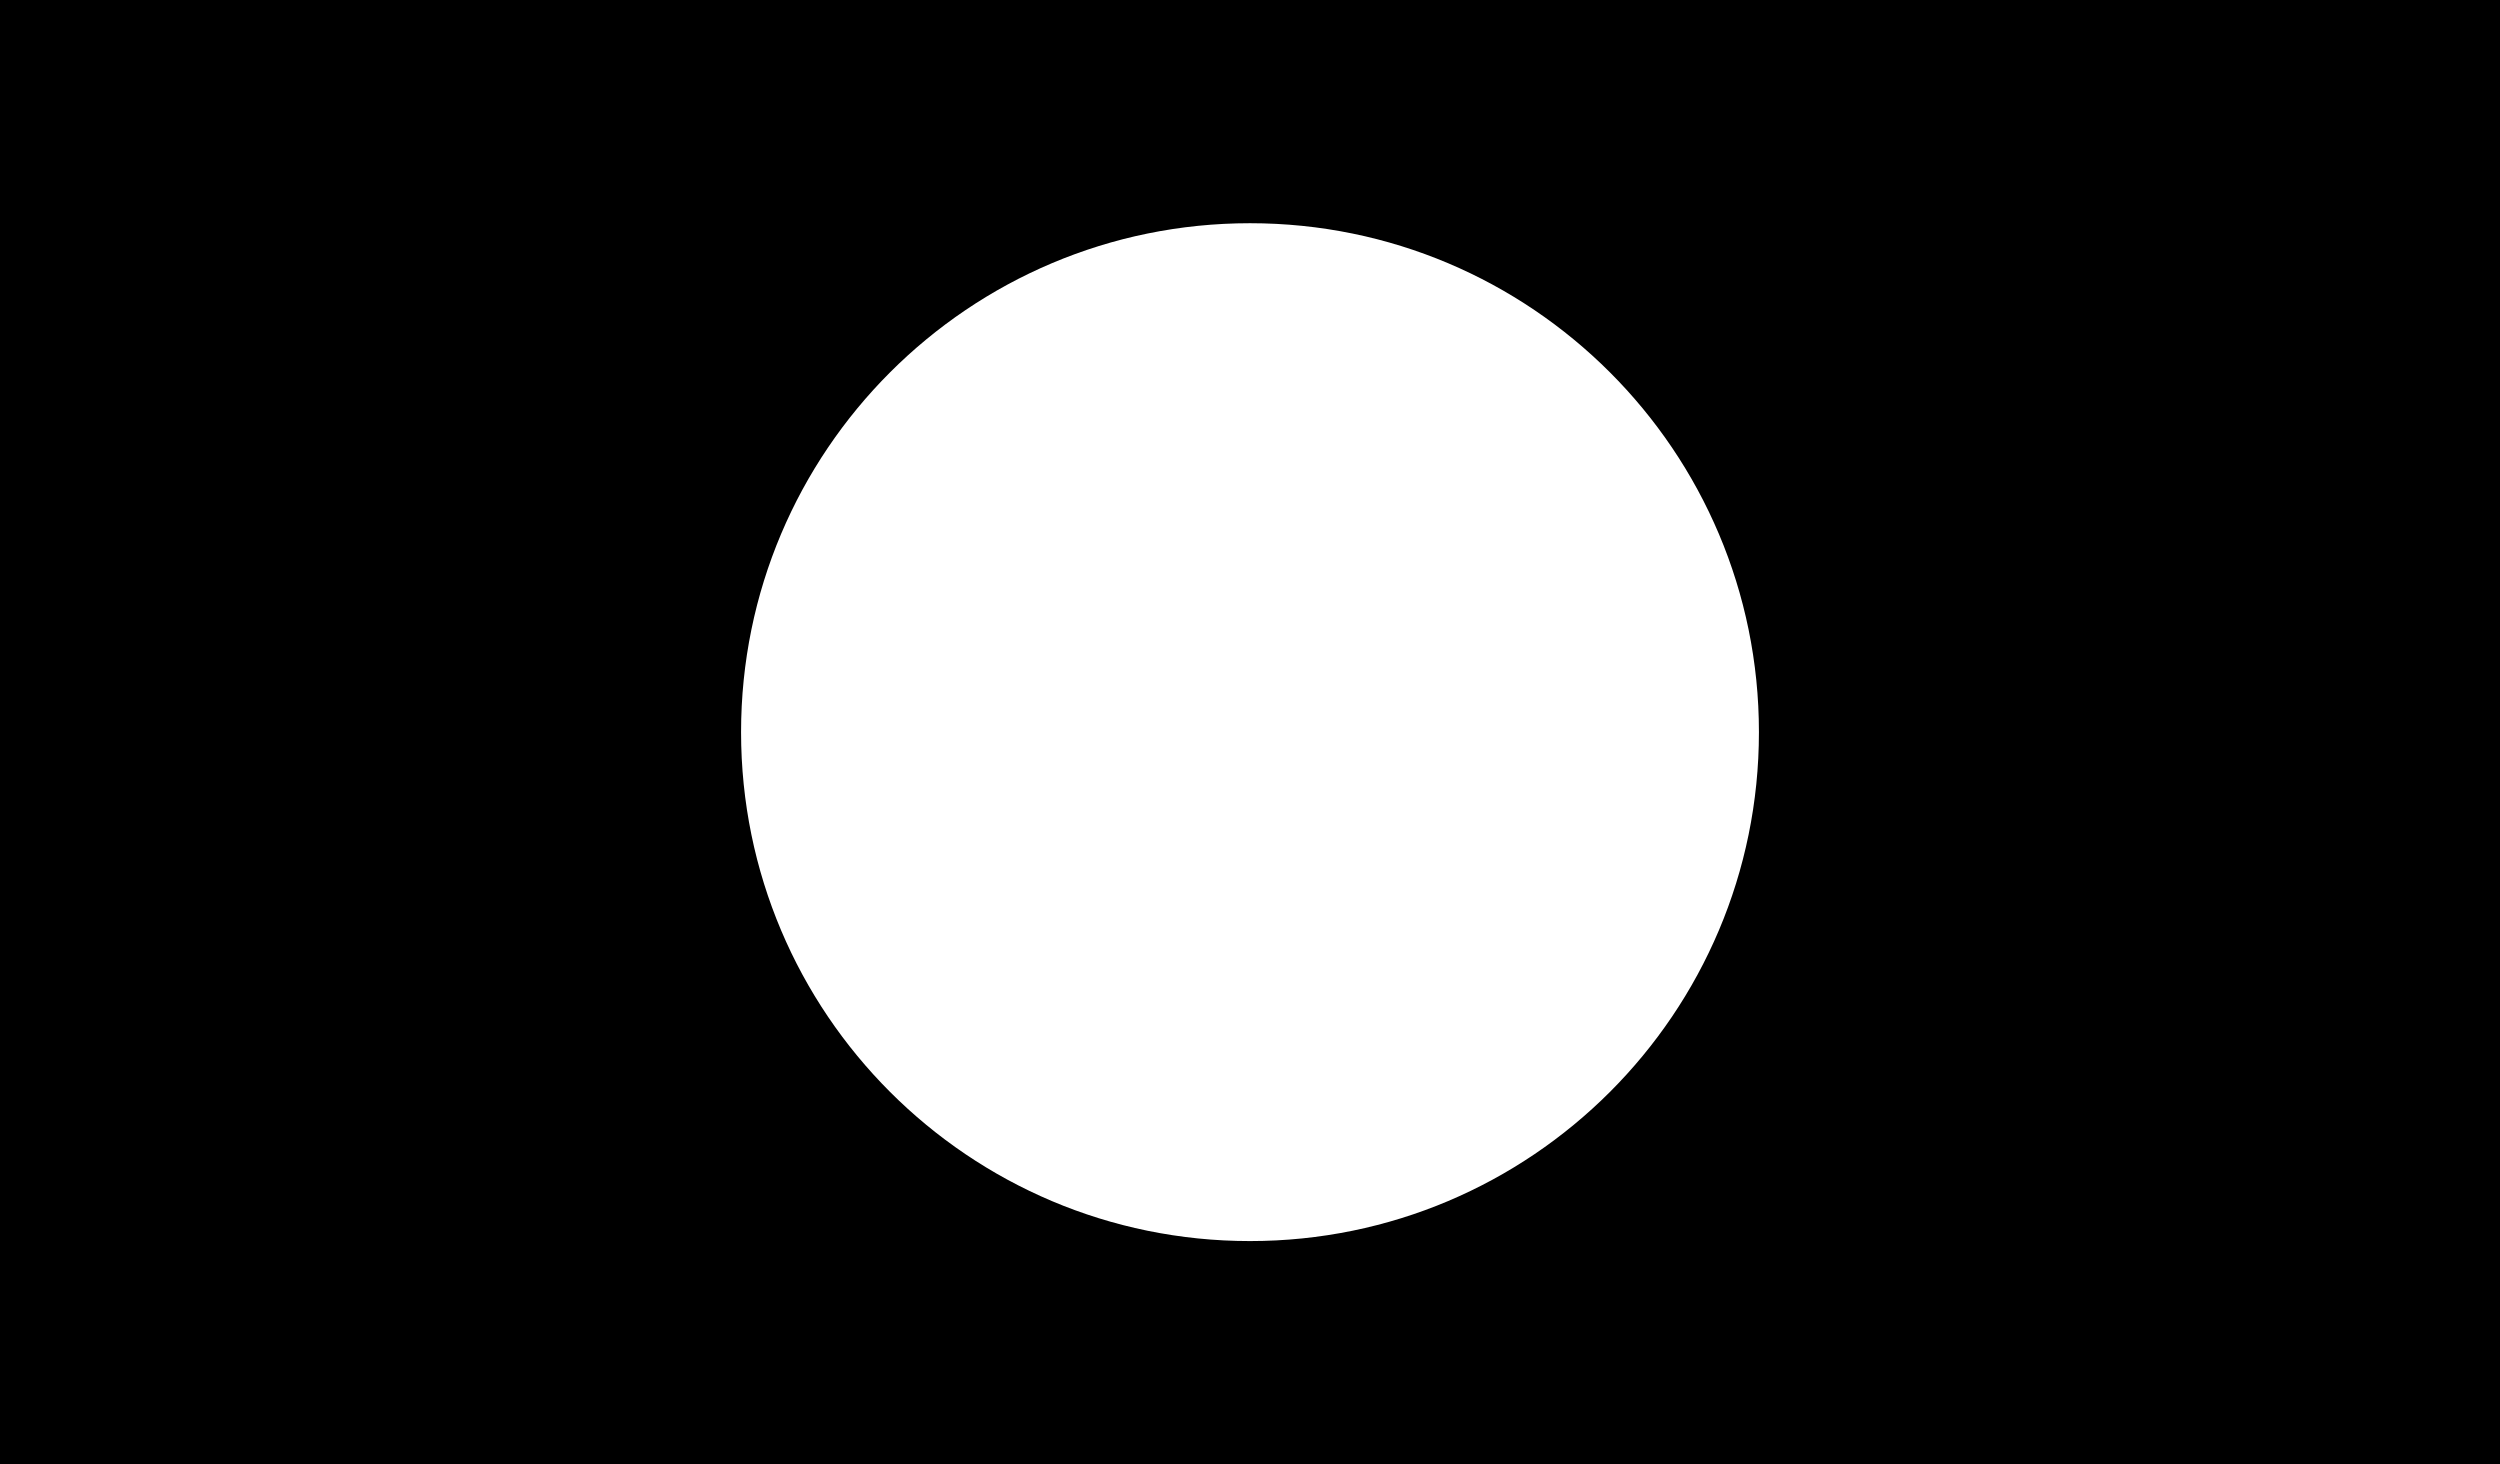
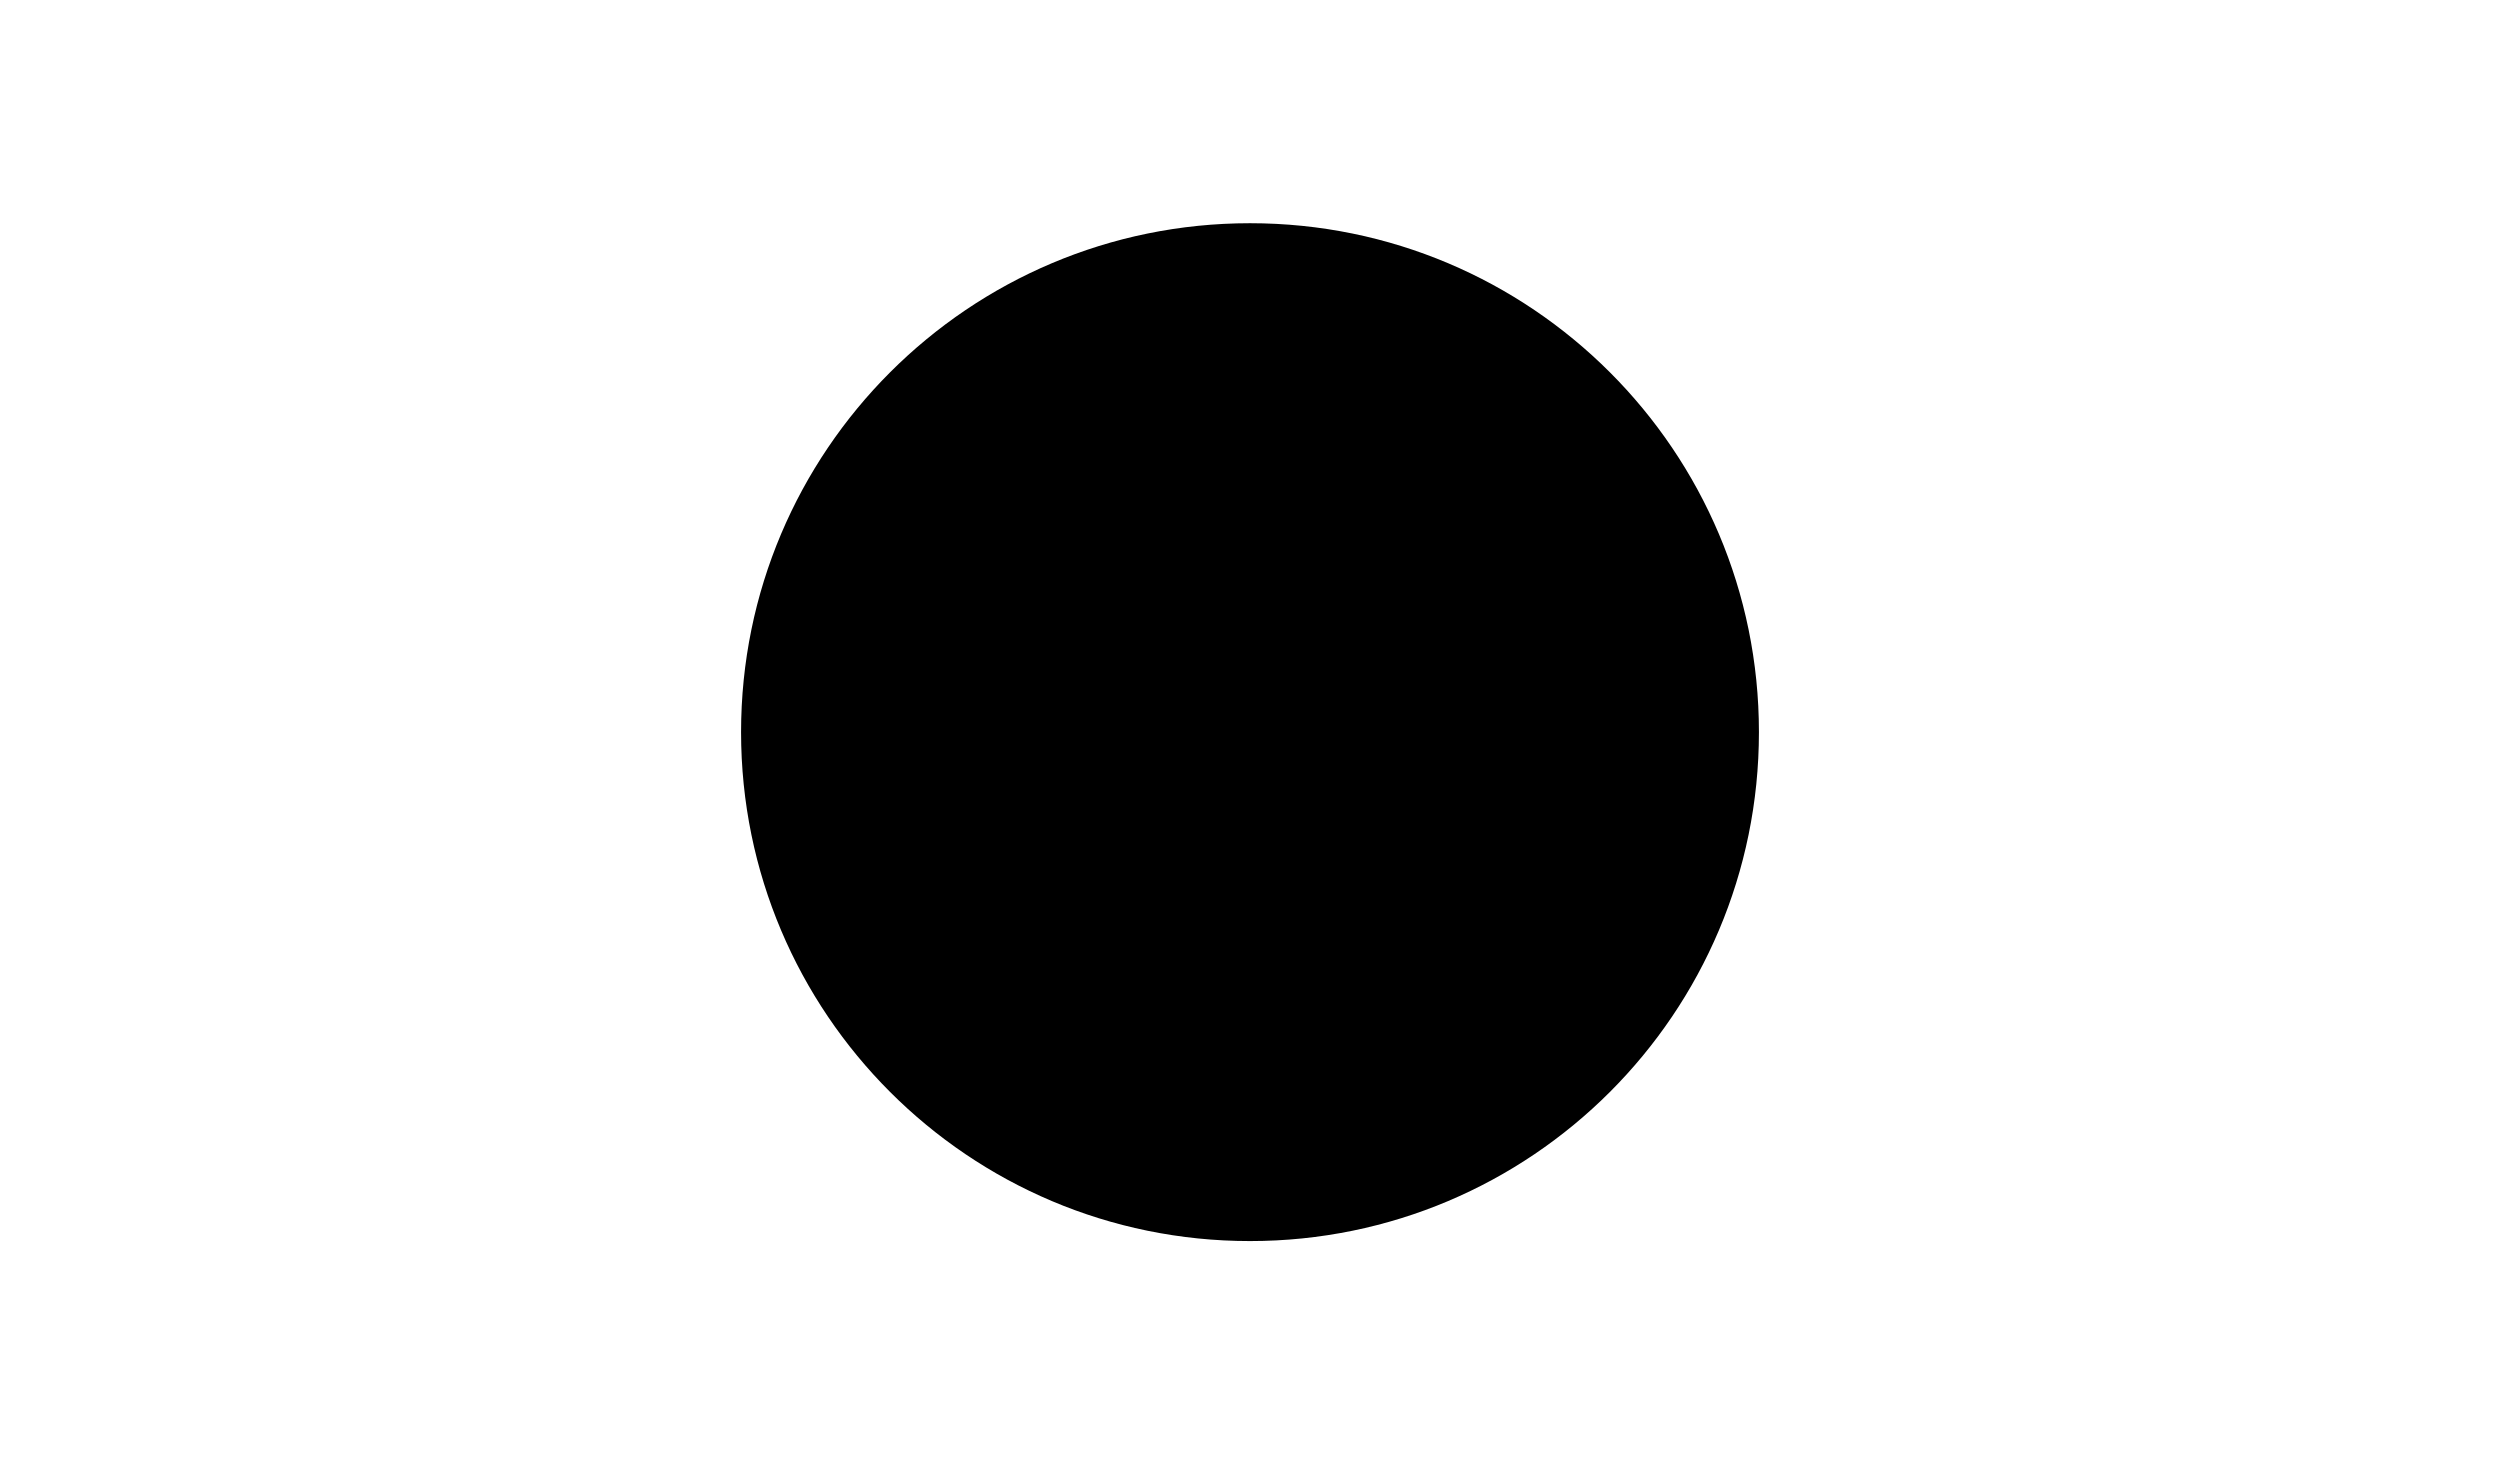
<svg xmlns="http://www.w3.org/2000/svg" width="1400" height="820" viewBox="0 0 1400 820" fill="none">
-   <path fill-rule="evenodd" clip-rule="evenodd" d="M1400 0H0V820H1400V0ZM700 125C542.599 125 415 252.599 415 410C415 567.401 542.599 695 700 695C857.401 695 985 567.401 985 410C985 252.599 857.401 125 700 125Z" fill="black" />
+   <path fill-rule="evenodd" clip-rule="evenodd" d="M1400 0V820H1400V0ZM700 125C542.599 125 415 252.599 415 410C415 567.401 542.599 695 700 695C857.401 695 985 567.401 985 410C985 252.599 857.401 125 700 125Z" fill="black" />
</svg>